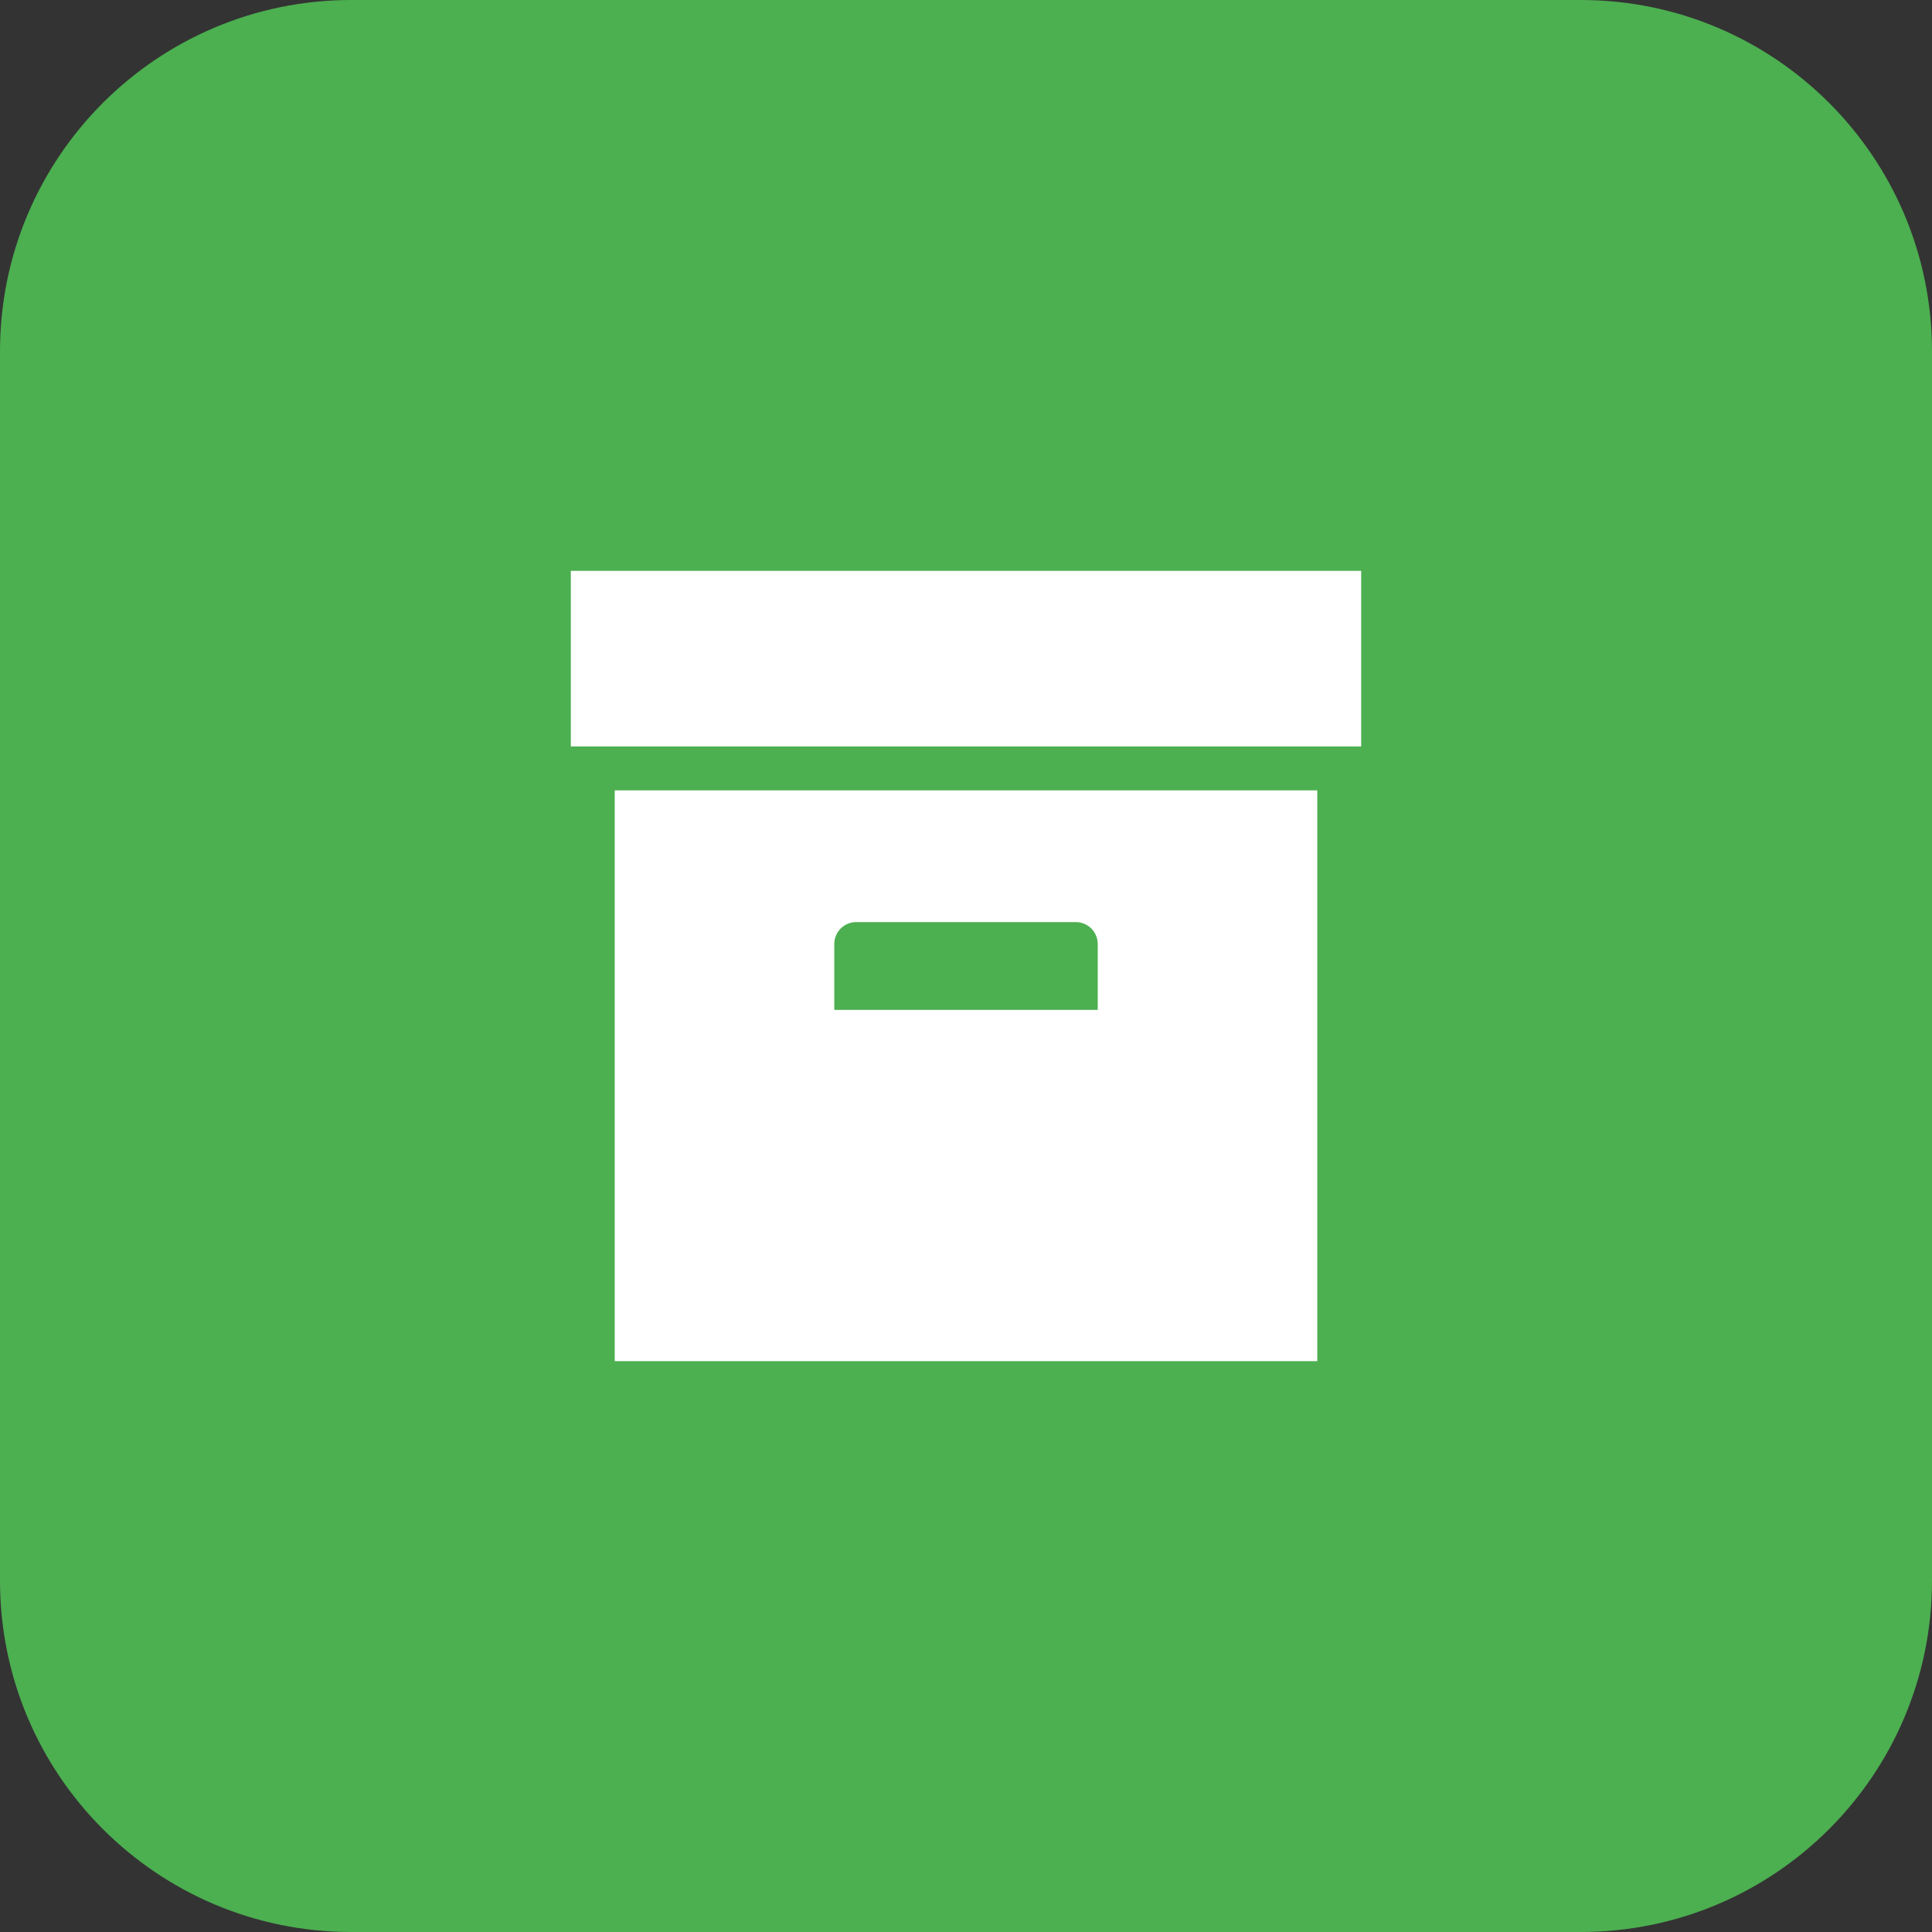
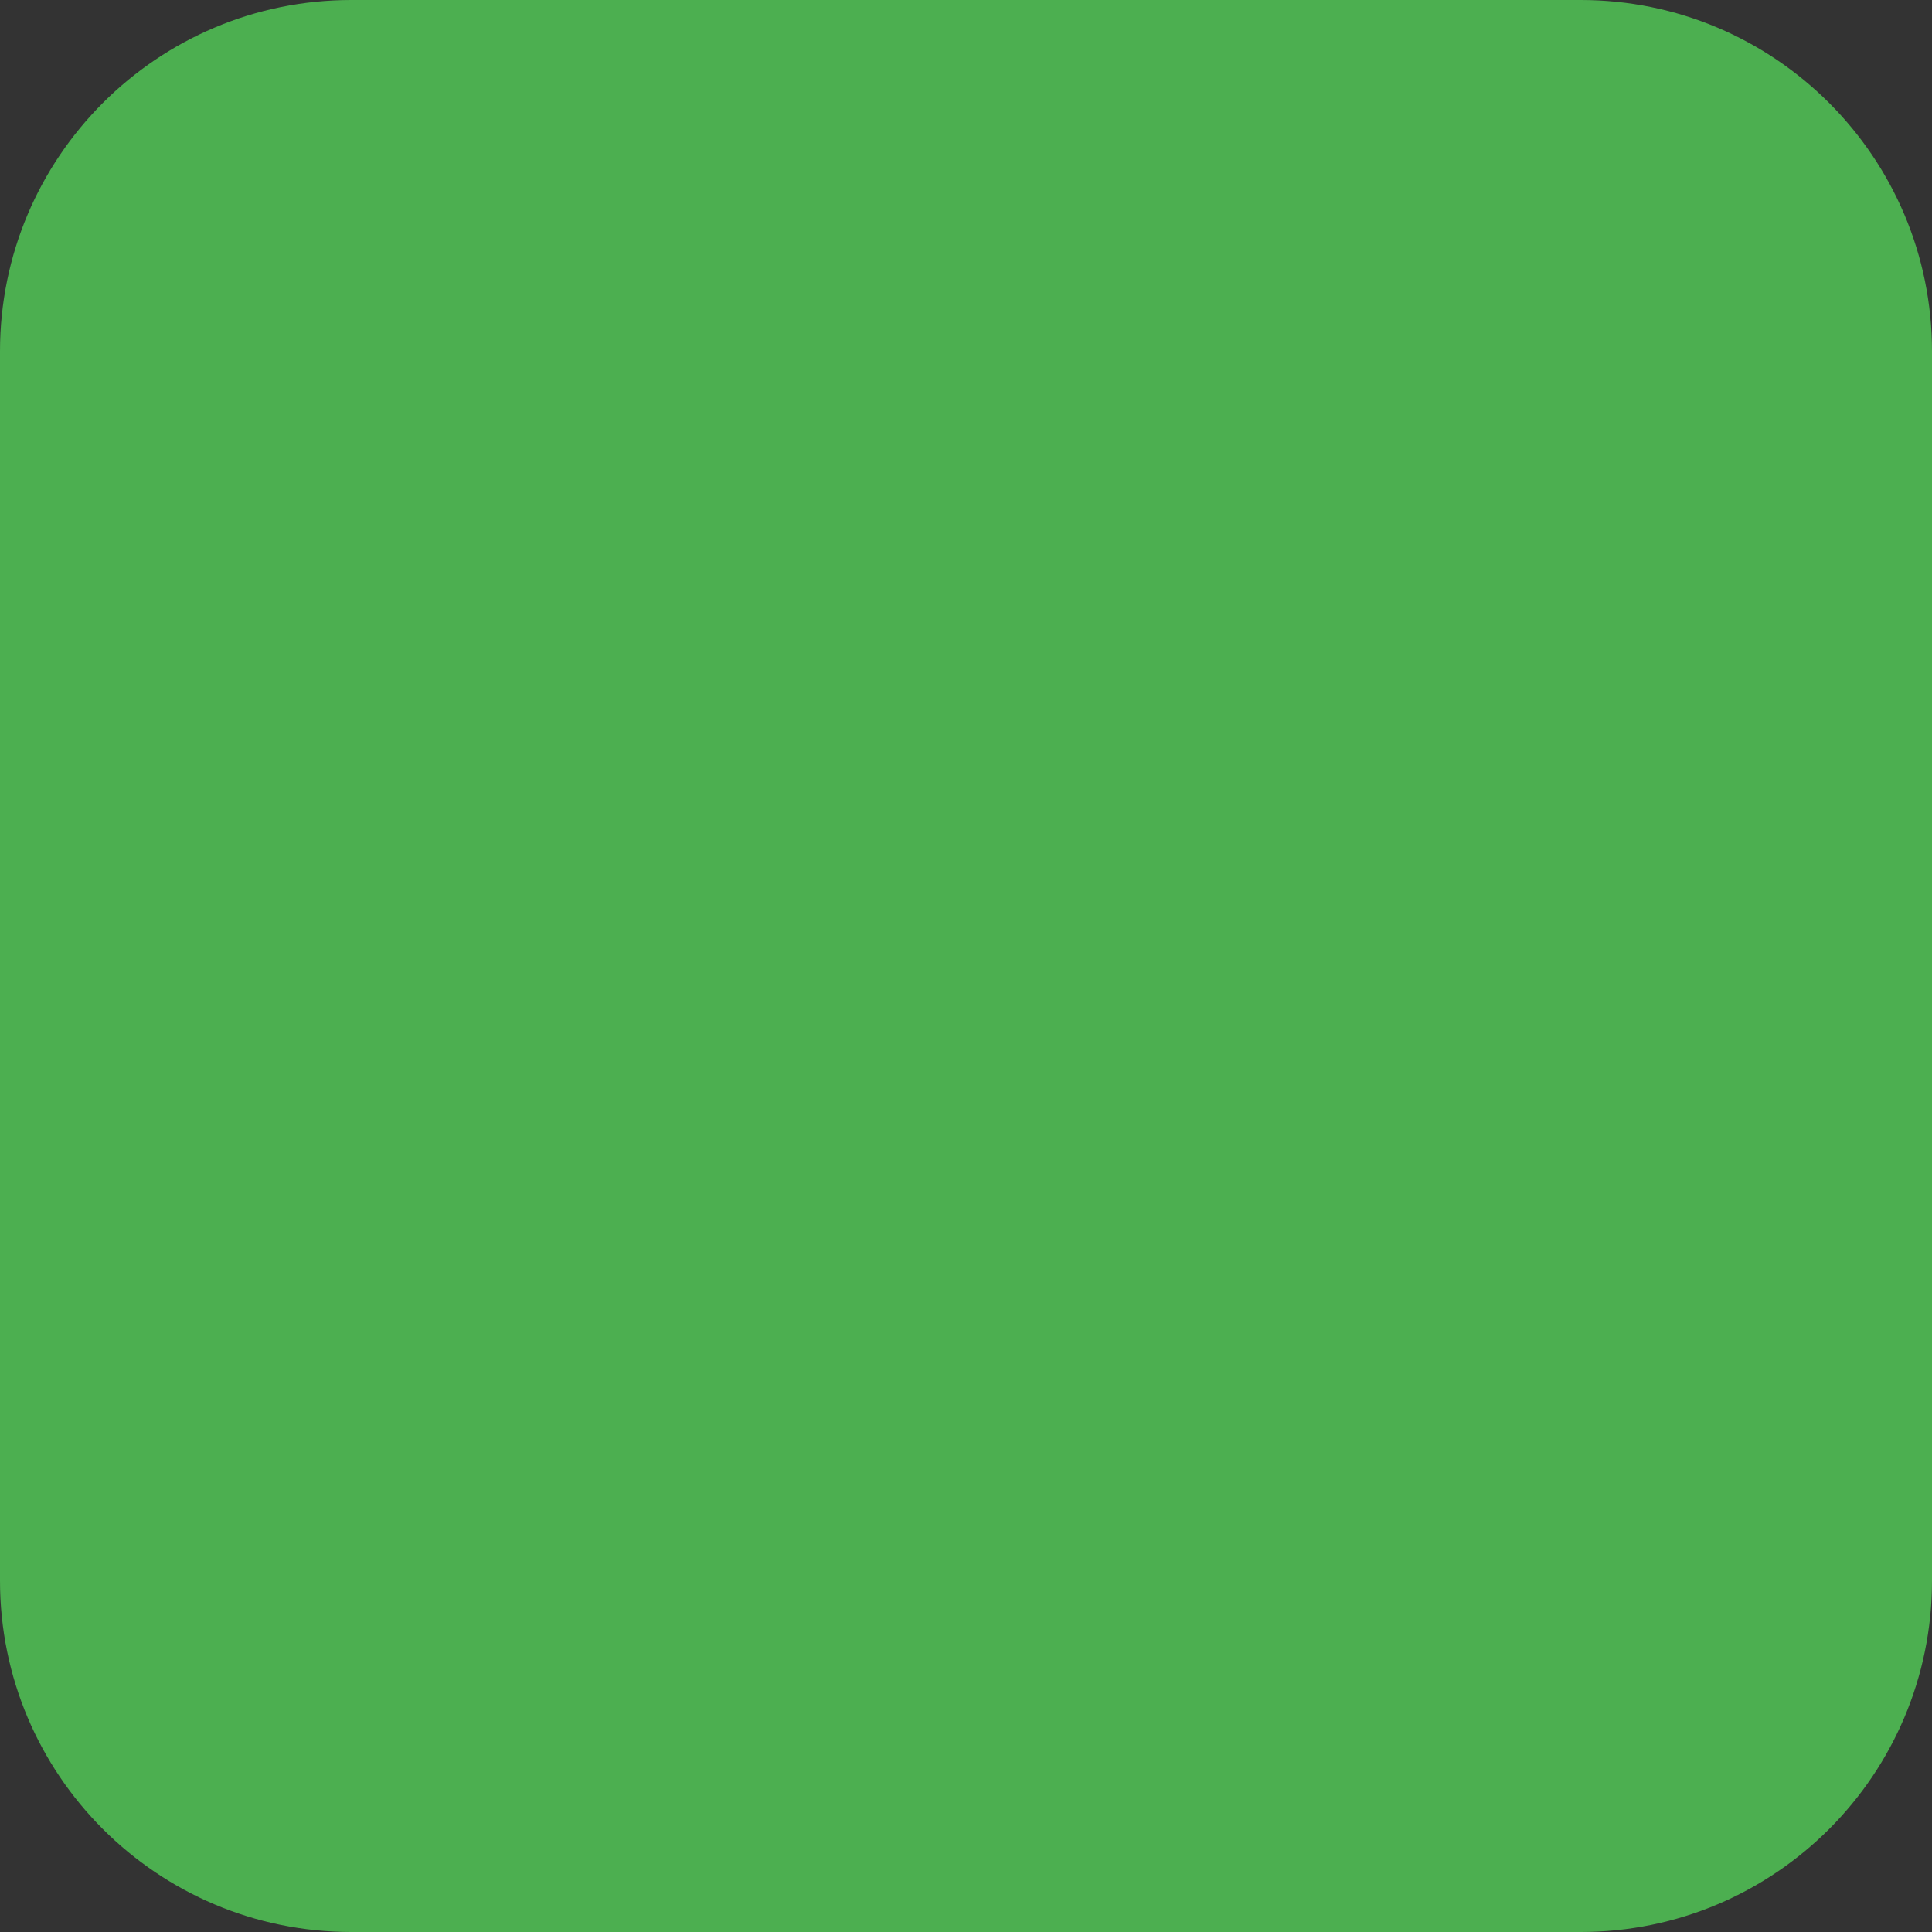
<svg xmlns="http://www.w3.org/2000/svg" width="44" height="44" viewBox="0 0 44 44" fill="none">
  <rect x="0" y="0" width="44" height="44" fill="#333333" stroke="none" />
  <path d="M0 8C0 3.582 3.582 0 8 0H36C40.418 0 44 3.582 44 8V36C44 40.418 40.418 44 36 44H8C3.582 44 0 40.418 0 36V8Z" fill="#4CAF50" />
-   <path d="M13 13H31V17H13V13ZM14 18H30V31H14V18ZM19.5 21C19.367 21 19.24 21.053 19.146 21.146C19.053 21.24 19 21.367 19 21.5V23H25V21.5C25 21.367 24.947 21.24 24.854 21.146C24.76 21.053 24.633 21 24.5 21H19.5Z" fill="white" />
</svg>